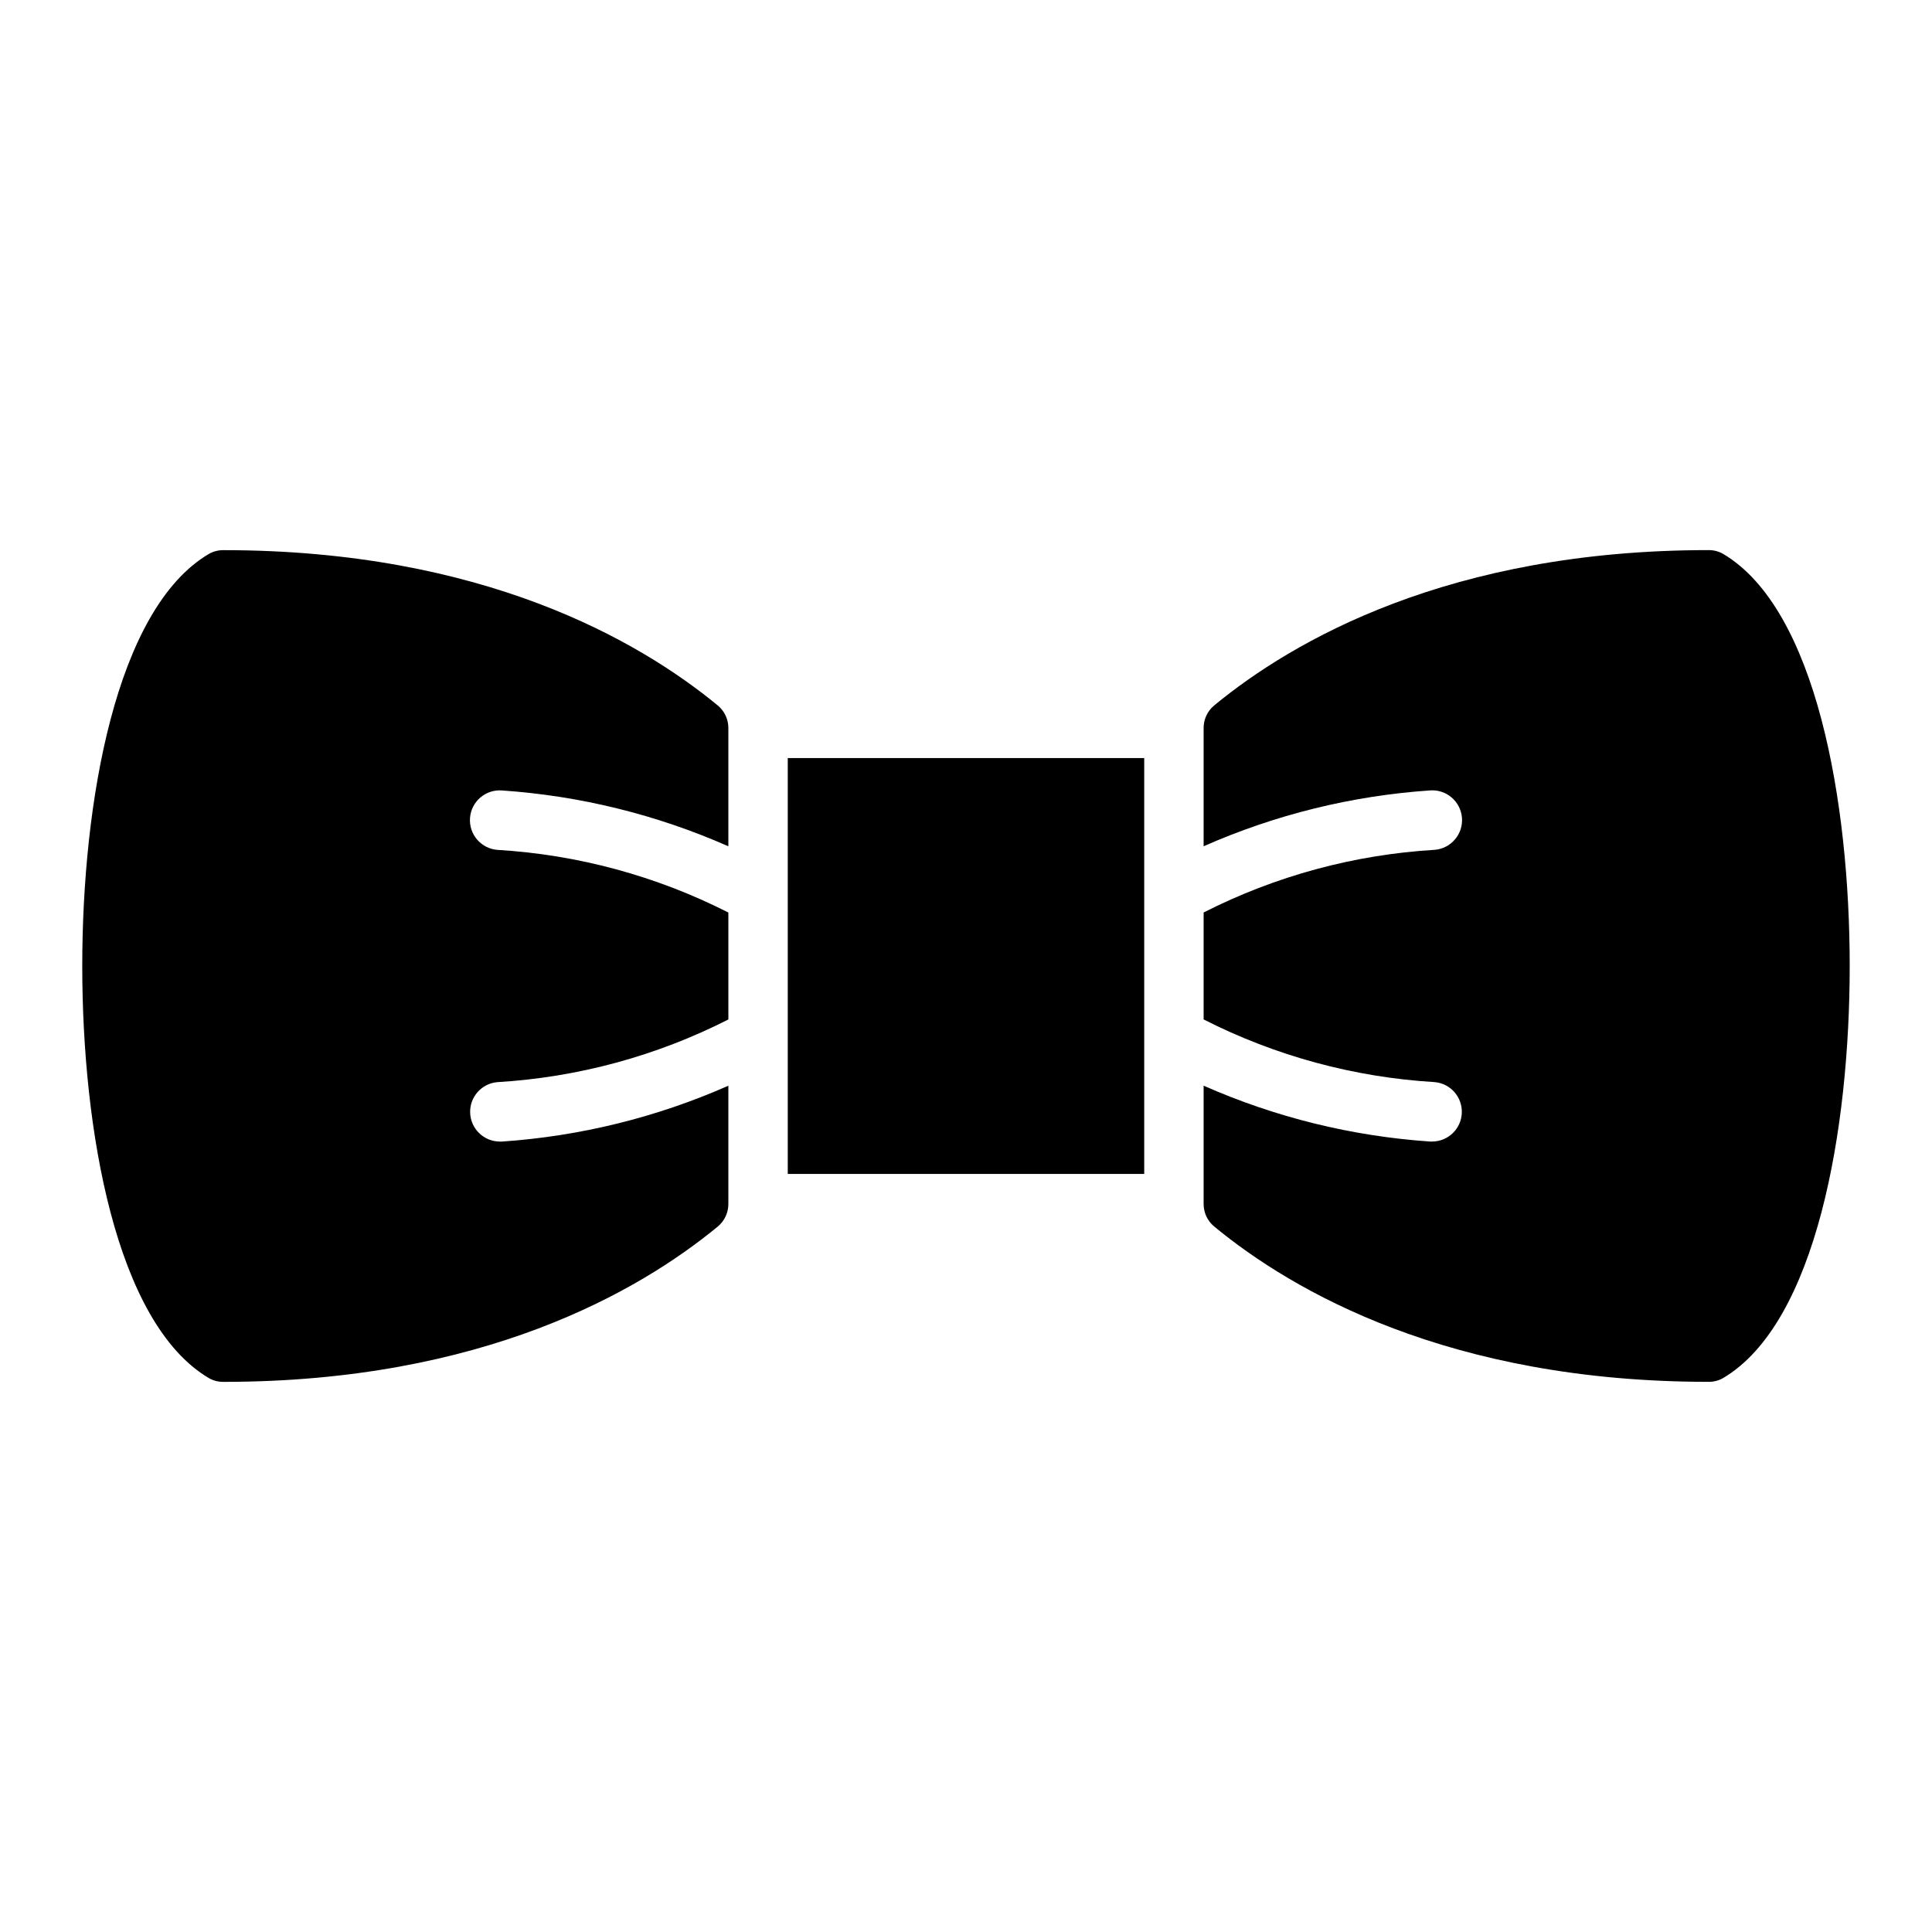
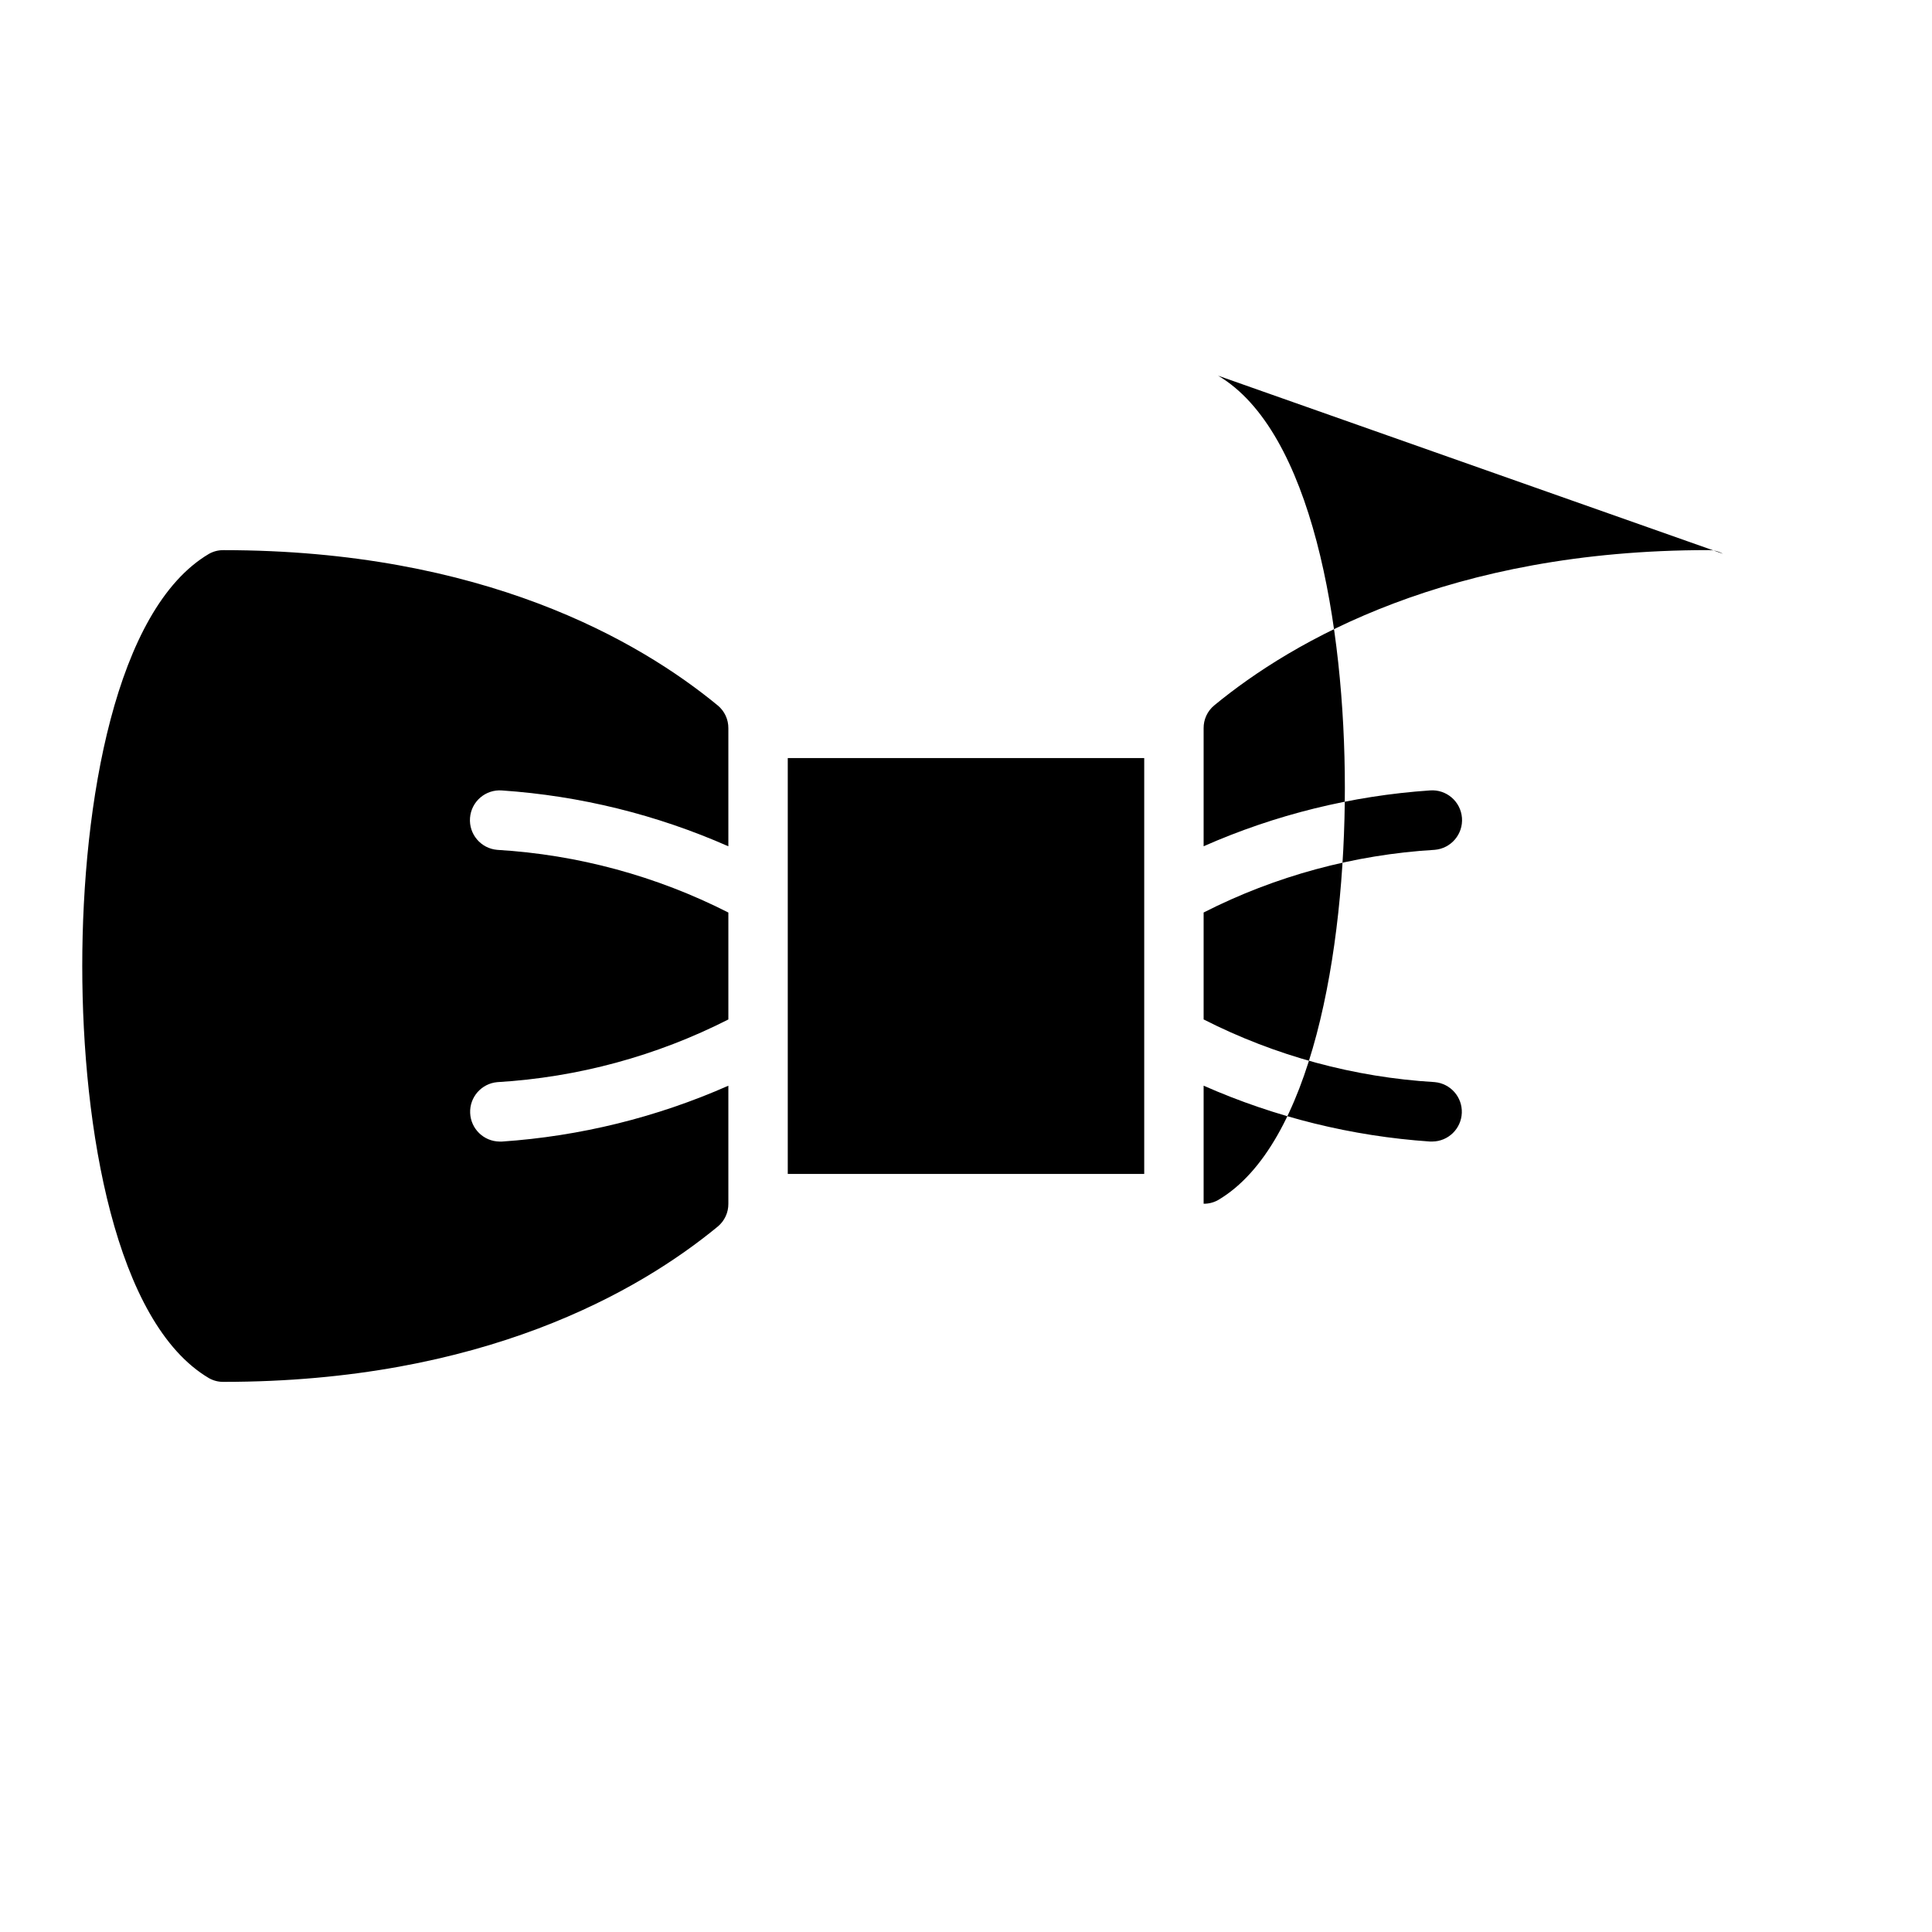
<svg xmlns="http://www.w3.org/2000/svg" fill="#000000" width="800px" height="800px" version="1.1" viewBox="144 144 512 512">
-   <path d="m334.25 330.98c1.777 1.488 2.797 3.695 2.773 6.012v31.285c-18.984-8.379-39.281-13.387-59.984-14.797-4.34-0.336-8.133 2.906-8.477 7.242-0.348 4.34 2.879 8.141 7.215 8.5 21.34 1.27 42.188 6.922 61.246 16.609v28.34c-19.059 9.688-39.906 15.344-61.246 16.609-4.188 0.375-7.348 3.969-7.18 8.172 0.168 4.203 3.606 7.535 7.809 7.574h0.633c20.703-1.41 41-6.418 59.984-14.801v31.285c0.023 2.316-0.996 4.523-2.773 6.012-20.918 17.238-62.344 41.18-131.02 41.188-1.344 0.02-2.672-0.32-3.84-0.977-24.801-14.637-33.59-66.051-33.59-109.23 0-43.184 8.789-94.598 33.59-109.23 1.168-0.656 2.496-0.996 3.84-0.977 68.672 0.008 110.1 23.949 131.02 41.188zm18.516 124.12h94.465v-110.21h-94.465zm247.84-164.34c-1.172-0.656-2.496-0.996-3.84-0.977-68.672 0.008-110.1 23.949-131.02 41.184l-0.004 0.004c-1.777 1.488-2.793 3.695-2.769 6.012v31.285c18.98-8.379 39.281-13.387 59.984-14.797 4.336-0.336 8.129 2.906 8.477 7.242 0.348 4.34-2.883 8.141-7.219 8.5-21.34 1.27-42.188 6.922-61.242 16.609v28.34c19.055 9.688 39.902 15.344 61.242 16.609 4.191 0.375 7.348 3.969 7.18 8.172-0.168 4.203-3.602 7.535-7.809 7.574h-0.629c-20.703-1.41-41.004-6.418-59.984-14.801v31.285c-0.023 2.316 0.992 4.523 2.769 6.012 20.918 17.238 62.348 41.18 131.02 41.188h0.004c1.344 0.02 2.668-0.32 3.84-0.977 24.797-14.633 33.586-66.047 33.586-109.23 0-43.188-8.789-94.598-33.586-109.23z" />
+   <path d="m334.25 330.98c1.777 1.488 2.797 3.695 2.773 6.012v31.285c-18.984-8.379-39.281-13.387-59.984-14.797-4.34-0.336-8.133 2.906-8.477 7.242-0.348 4.34 2.879 8.141 7.215 8.5 21.34 1.27 42.188 6.922 61.246 16.609v28.34c-19.059 9.688-39.906 15.344-61.246 16.609-4.188 0.375-7.348 3.969-7.18 8.172 0.168 4.203 3.606 7.535 7.809 7.574h0.633c20.703-1.41 41-6.418 59.984-14.801v31.285c0.023 2.316-0.996 4.523-2.773 6.012-20.918 17.238-62.344 41.18-131.02 41.188-1.344 0.02-2.672-0.32-3.84-0.977-24.801-14.637-33.59-66.051-33.59-109.23 0-43.184 8.789-94.598 33.59-109.23 1.168-0.656 2.496-0.996 3.84-0.977 68.672 0.008 110.1 23.949 131.02 41.188zm18.516 124.12h94.465v-110.21h-94.465zm247.84-164.34c-1.172-0.656-2.496-0.996-3.84-0.977-68.672 0.008-110.1 23.949-131.02 41.184l-0.004 0.004c-1.777 1.488-2.793 3.695-2.769 6.012v31.285c18.98-8.379 39.281-13.387 59.984-14.797 4.336-0.336 8.129 2.906 8.477 7.242 0.348 4.34-2.883 8.141-7.219 8.5-21.34 1.27-42.188 6.922-61.242 16.609v28.34c19.055 9.688 39.902 15.344 61.242 16.609 4.191 0.375 7.348 3.969 7.18 8.172-0.168 4.203-3.602 7.535-7.809 7.574h-0.629c-20.703-1.41-41.004-6.418-59.984-14.801v31.285h0.004c1.344 0.02 2.668-0.32 3.84-0.977 24.797-14.633 33.586-66.047 33.586-109.23 0-43.188-8.789-94.598-33.586-109.23z" />
</svg>